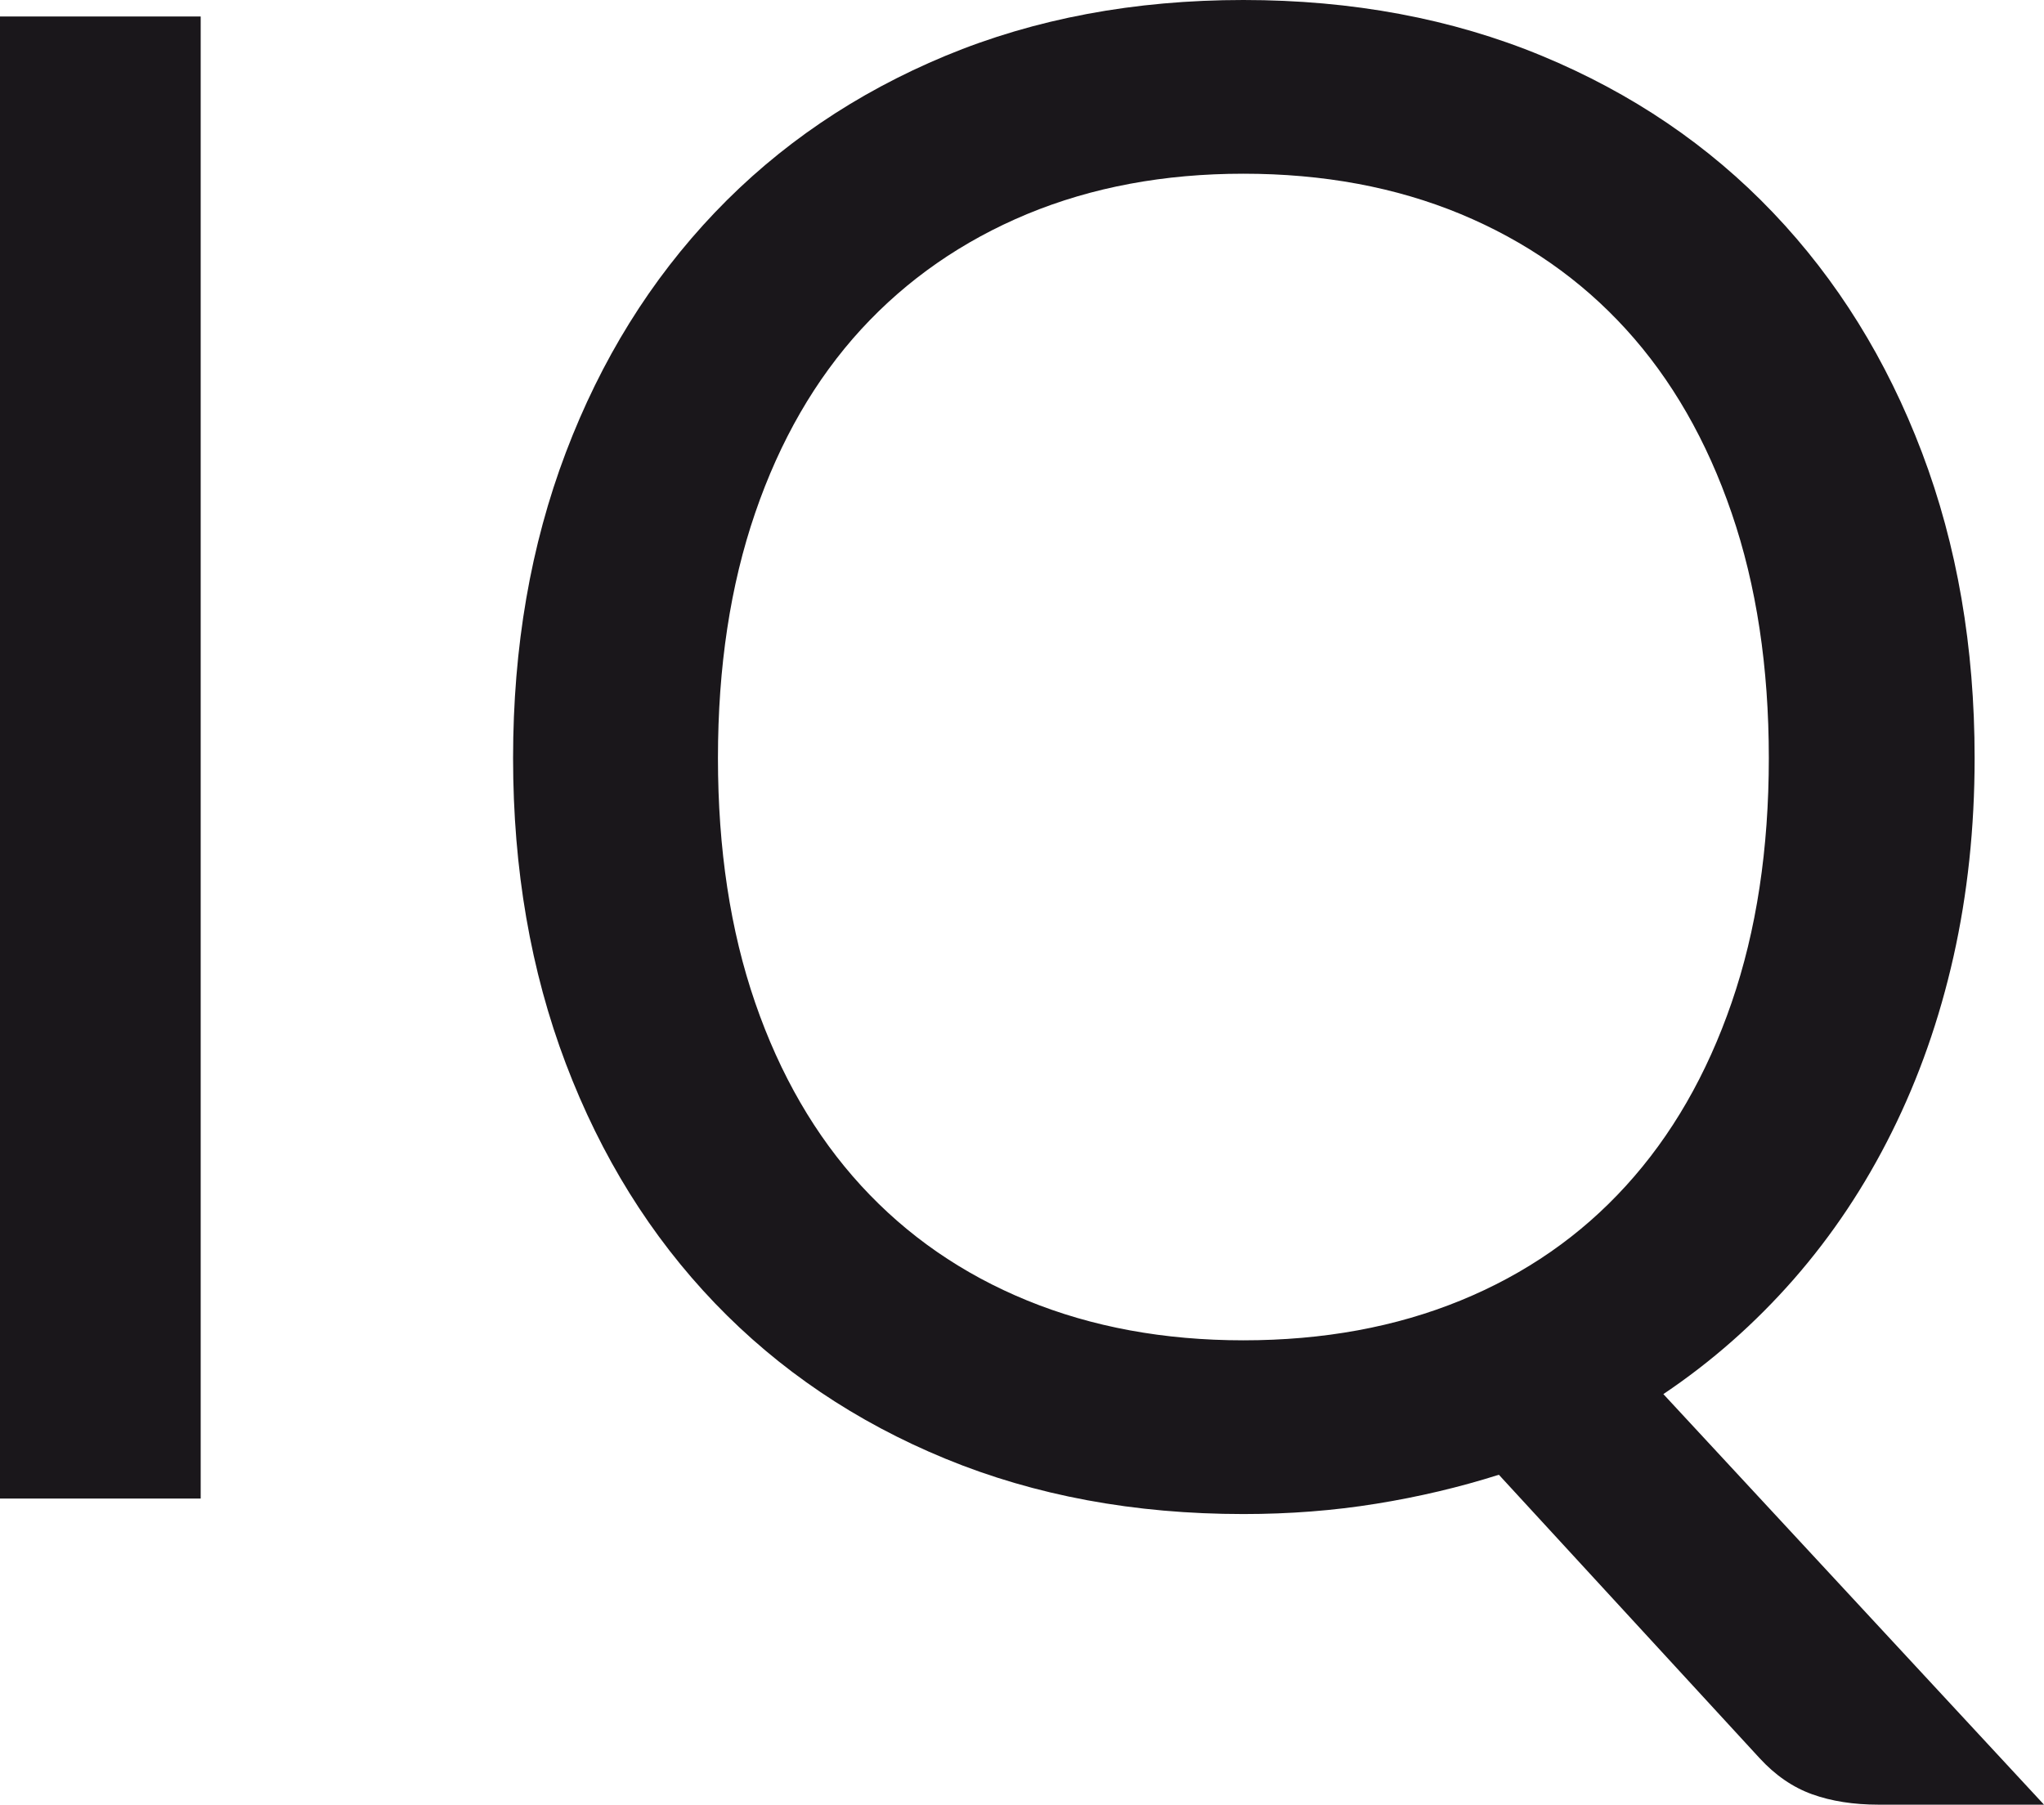
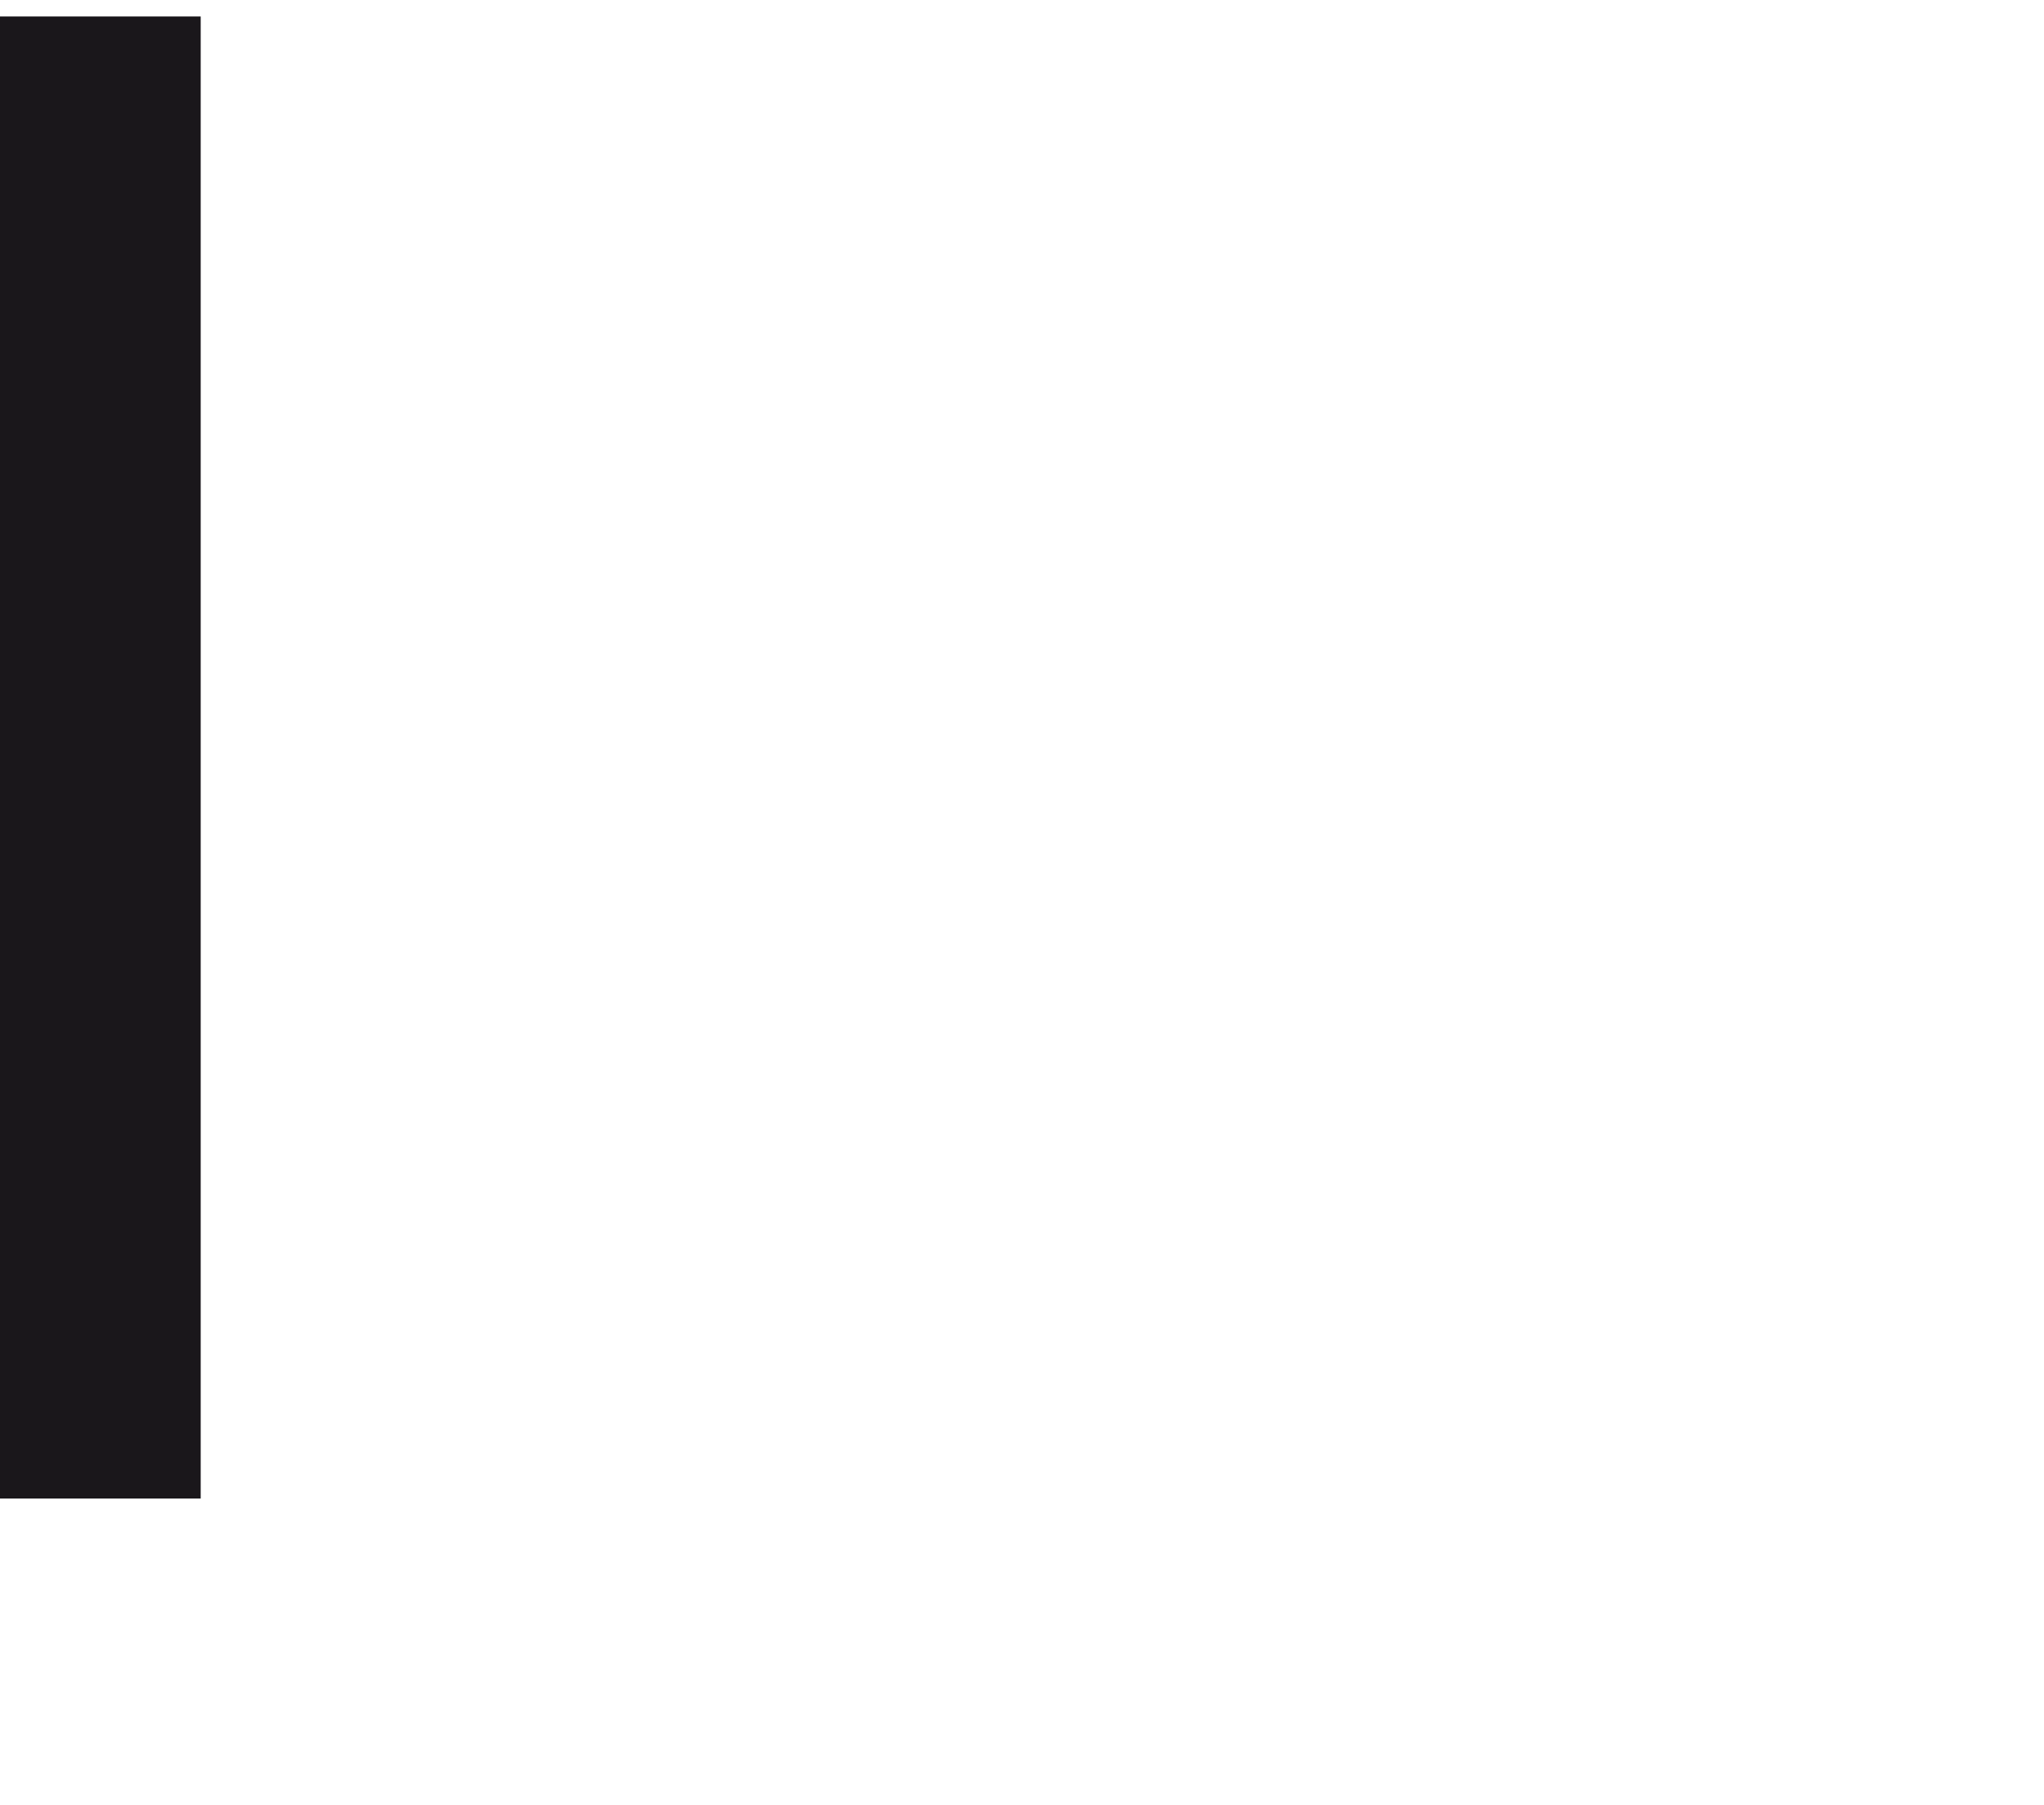
<svg xmlns="http://www.w3.org/2000/svg" version="1.1" baseProfile="tiny" id="Capa_1" x="0px" y="0px" width="185.402px" height="163.717px" viewBox="0 0 185.402 163.717" xml:space="preserve">
  <style>
		path { fill: #1A171B; }
		@media (prefers-color-scheme: dark) {
		  path { fill: #fff; }
		}
  </style>
  <g>
    <path d="M18.204,135.946H0V1.496h18.204V135.946z" />
-     <path d="M179.109,68.771c0,6.315-0.641,12.324-1.916,18.013c-1.281,5.695-3.146,10.994-5.589,15.904   c-2.435,4.909-5.406,9.368-8.908,13.37c-3.507,4-7.446,7.475-11.82,10.413l34.526,37.245h-15.01c-2.254,0-4.262-0.312-6.011-0.939   c-1.747-0.626-3.343-1.718-4.779-3.282l-23.646-25.708c-3.566,1.13-7.269,2.008-11.117,2.627c-3.85,0.626-7.865,0.938-12.058,0.938   c-9.887,0-18.888-1.671-27.02-5.017c-8.131-3.343-15.103-8.054-20.921-14.116c-5.818-6.07-10.323-13.31-13.515-21.724   c-3.19-8.413-4.786-17.652-4.786-27.724c0-10.071,1.596-19.31,4.786-27.723c3.192-8.415,7.697-15.667,13.515-21.769   c5.818-6.101,12.79-10.834,20.921-14.217C93.893,1.688,102.894,0,112.781,0c9.881,0,18.907,1.688,27.069,5.063   c8.162,3.383,15.147,8.117,20.966,14.217c5.819,6.101,10.323,13.354,13.516,21.769C177.522,49.462,179.109,58.701,179.109,68.771z    M160.442,68.771c0-8.261-1.122-15.667-3.375-22.234c-2.252-6.574-5.443-12.125-9.575-16.66   c-4.122-4.528-9.131-8.017-15.011-10.461c-5.879-2.435-12.445-3.657-19.7-3.657c-7.19,0-13.727,1.222-19.607,3.657   C87.296,21.86,82.272,25.35,78.11,29.877c-4.154,4.535-7.361,10.086-9.613,16.66c-2.252,6.566-3.375,13.973-3.375,22.234   c0,8.254,1.122,15.651,3.375,22.188c2.252,6.536,5.458,12.072,9.613,16.606c4.162,4.536,9.186,8.011,15.063,10.415   c5.88,2.405,12.417,3.612,19.607,3.612c7.255,0,13.821-1.207,19.7-3.612c5.88-2.404,10.889-5.879,15.011-10.415   c4.132-4.534,7.323-10.07,9.575-16.606C159.32,84.423,160.442,77.025,160.442,68.771z" />
  </g>
</svg>